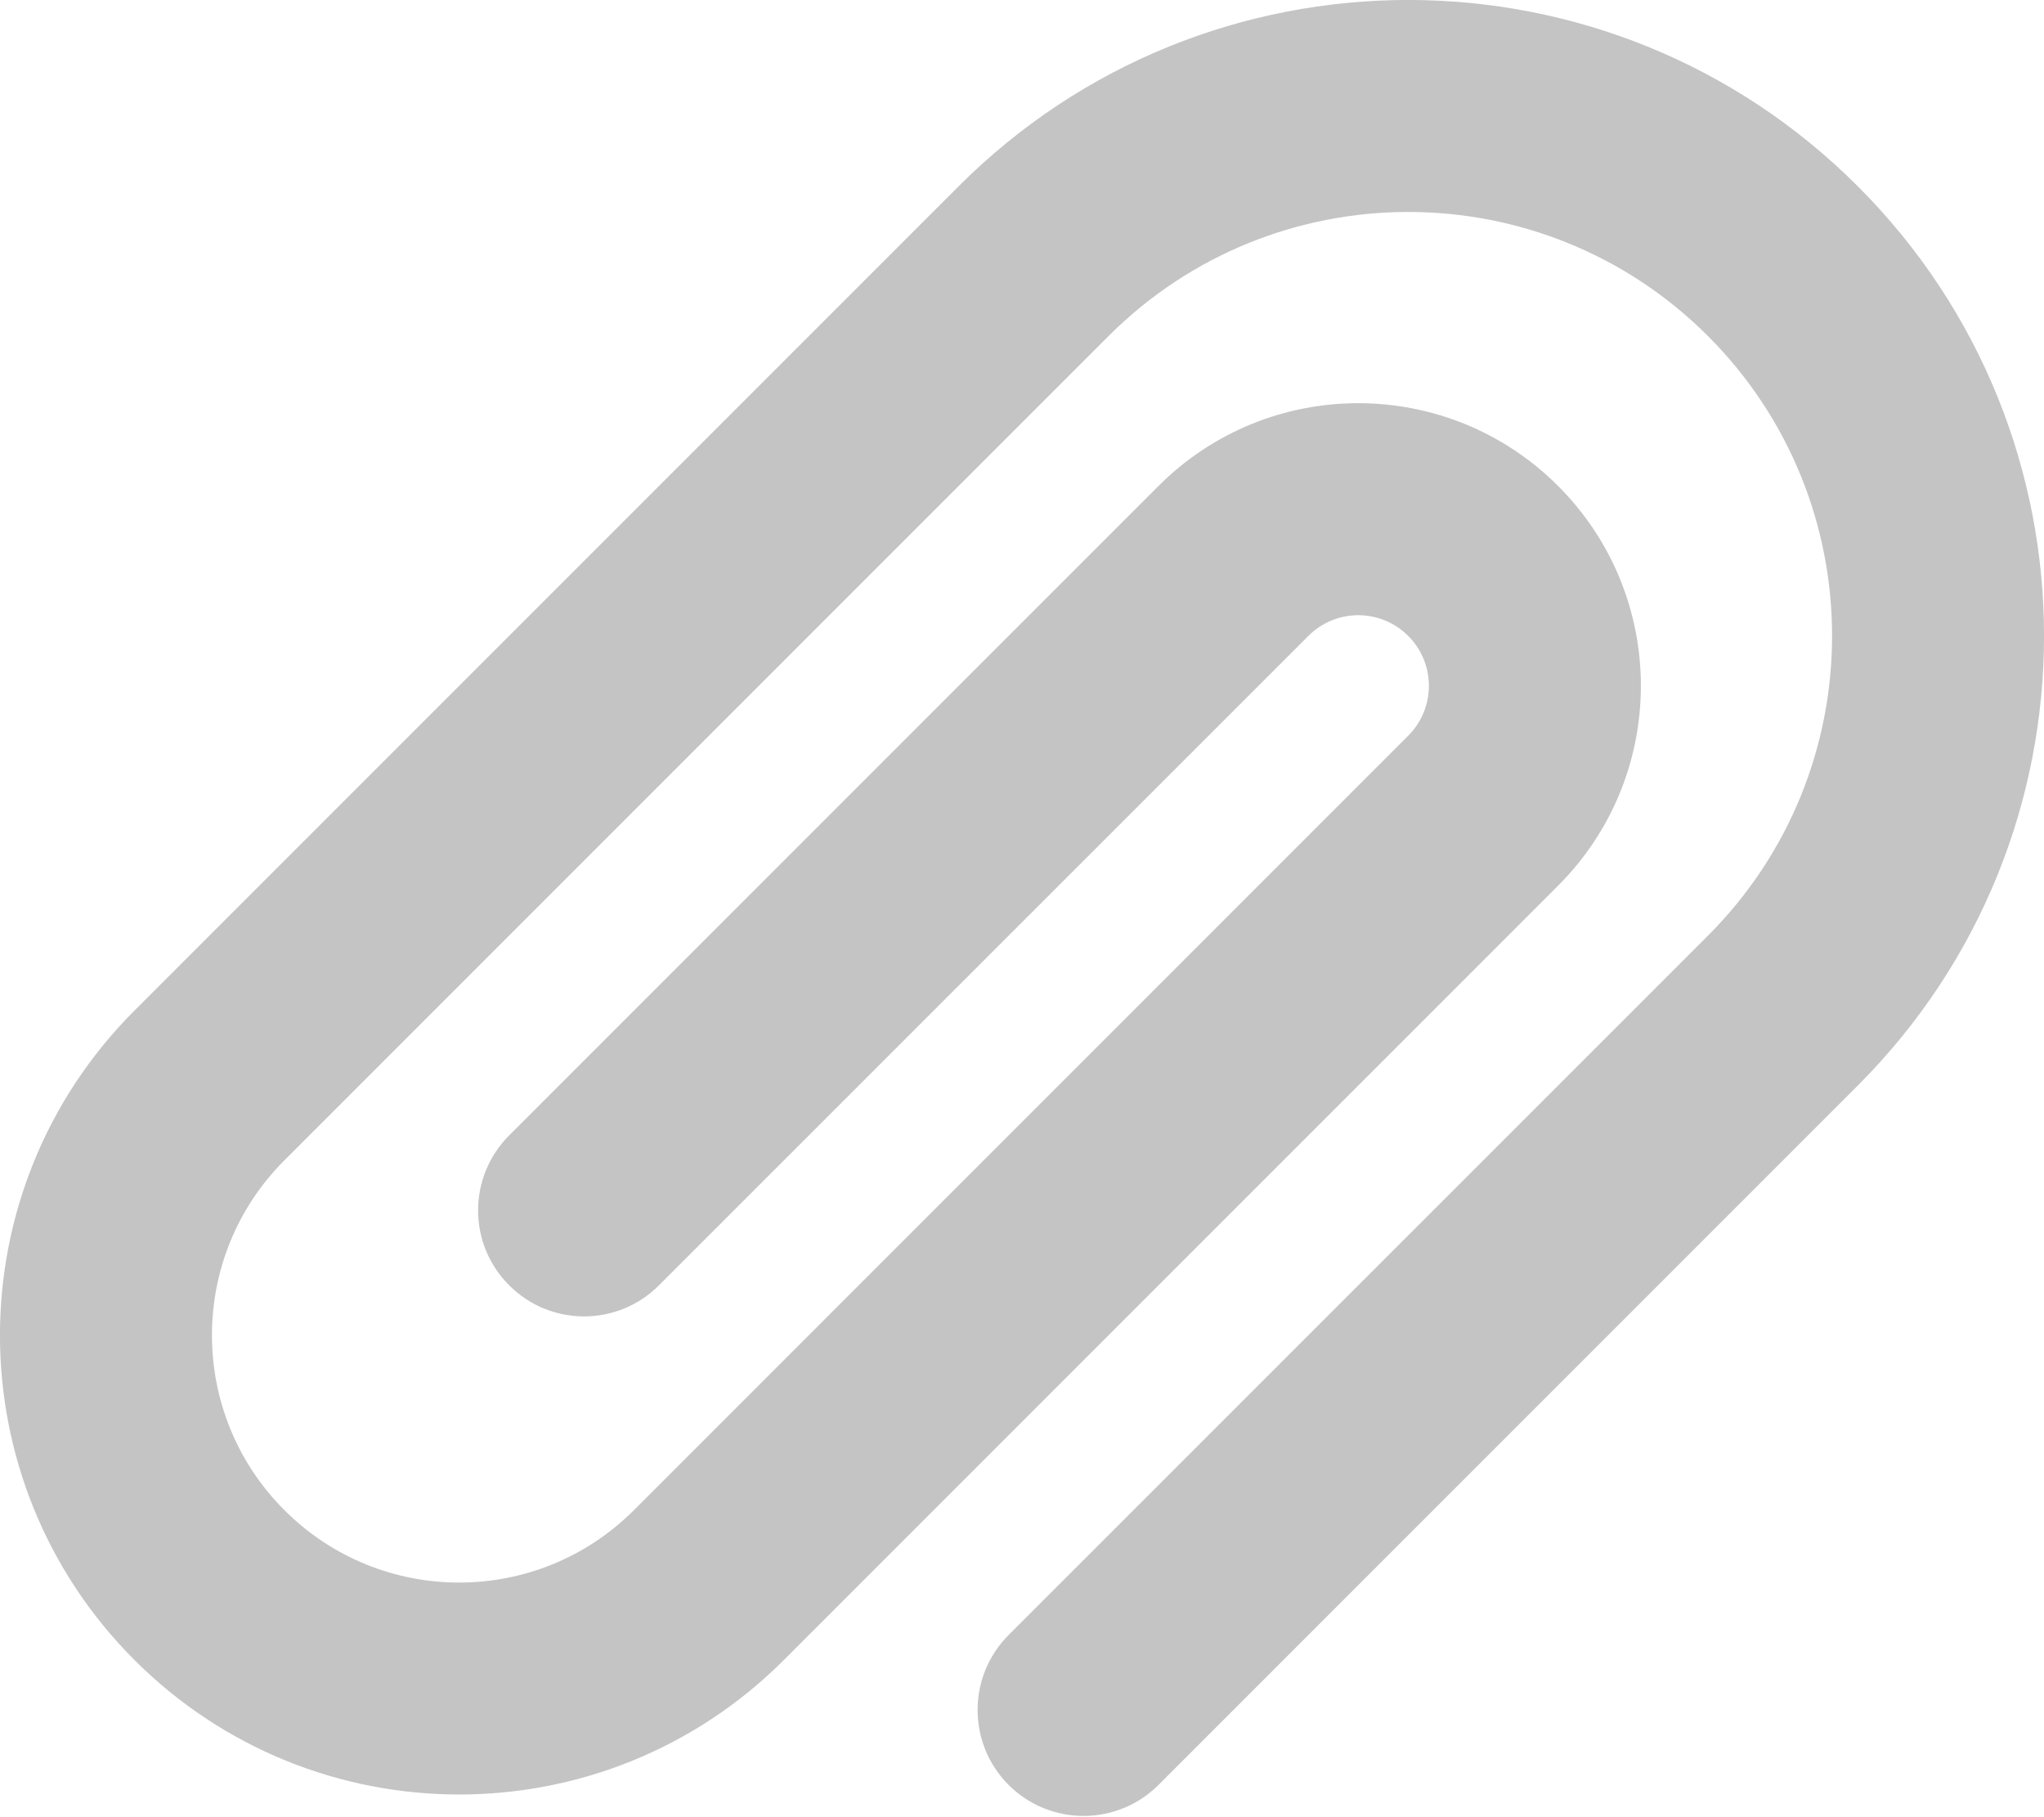
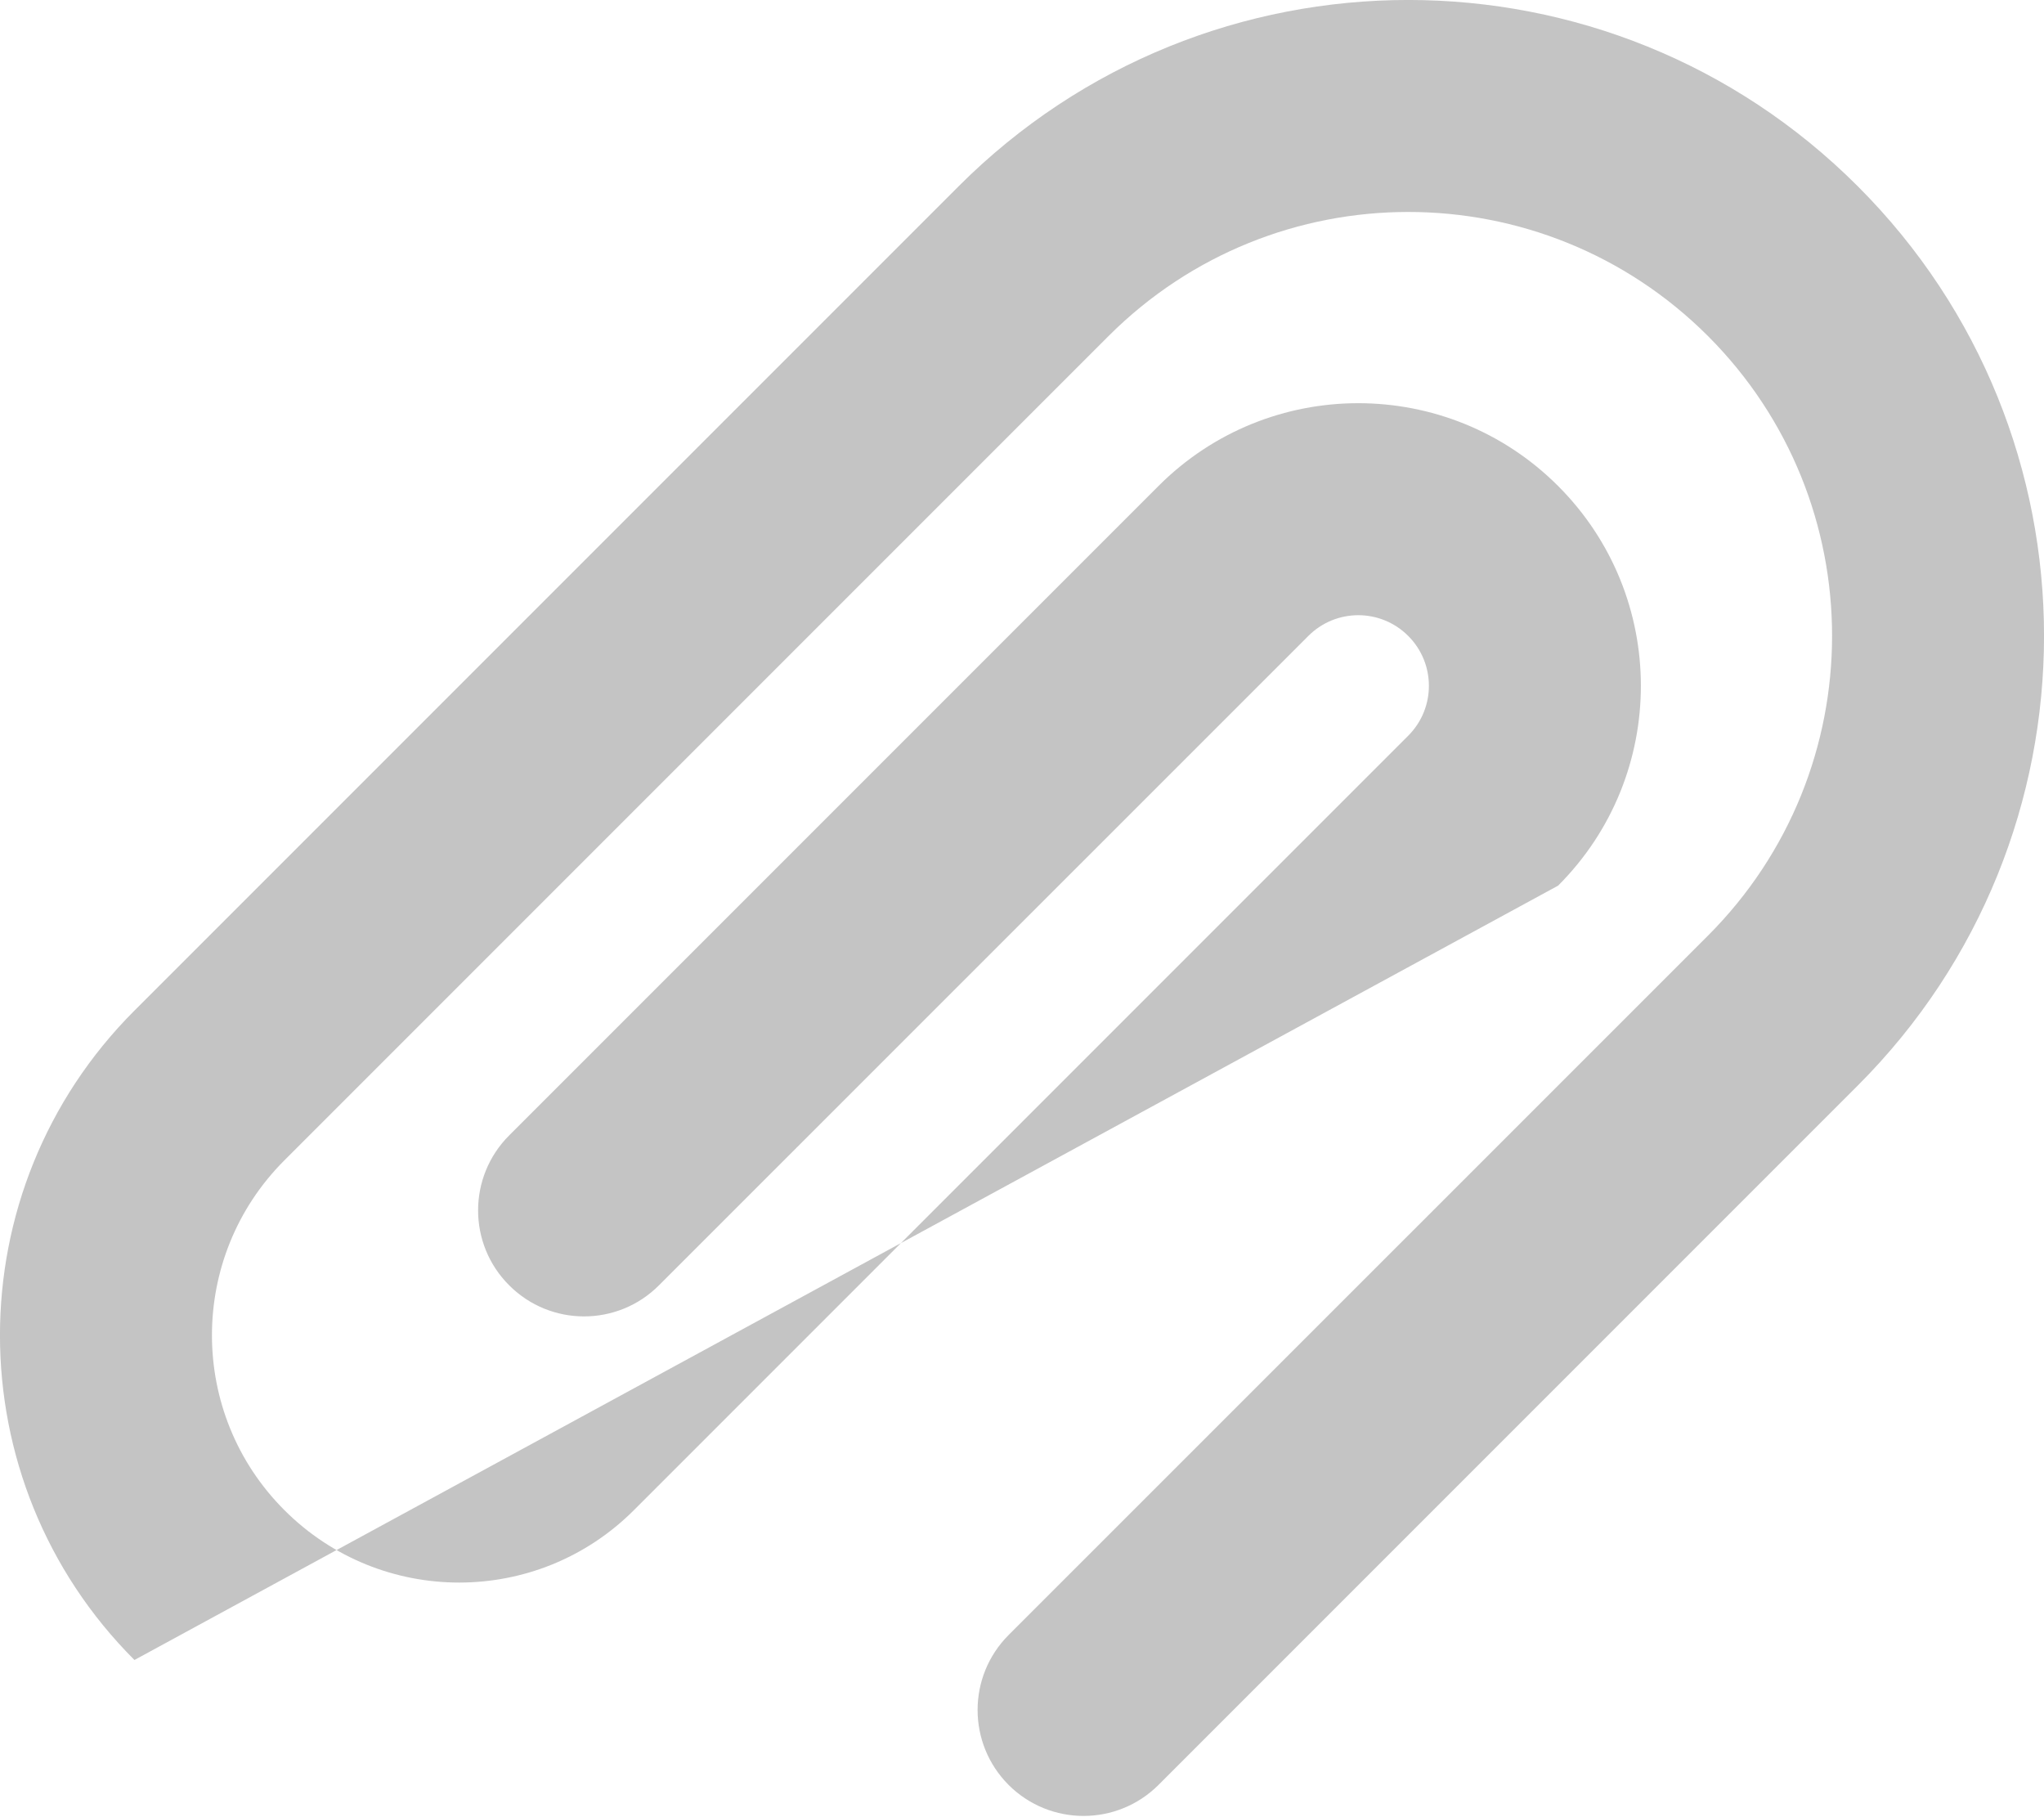
<svg xmlns="http://www.w3.org/2000/svg" width="18" height="16" viewBox="0 0 18 16" fill="none">
-   <path fill-rlie="evenodd" clip-rlie="evenodd" d="M16.36 1.64C14.174 -0.547 10.629 -0.547 8.442 1.64L1.184 8.898C-0.395 10.477 -0.395 13.037 1.184 14.616C2.764 16.195 5.324 16.195 6.903 14.616L13.721 7.798C14.693 6.826 14.693 5.251 13.721 4.279C12.749 3.307 11.173 3.307 10.202 4.279L4.484 9.997C4.119 10.362 4.119 10.953 4.484 11.317C4.848 11.682 5.439 11.682 5.803 11.317L11.522 5.599C11.765 5.356 12.158 5.356 12.401 5.599C12.644 5.842 12.644 6.235 12.401 6.478L5.583 13.296C4.733 14.147 3.354 14.147 2.504 13.296C1.654 12.446 1.654 11.067 2.504 10.217L9.762 2.959C11.22 1.502 13.583 1.502 15.041 2.959C16.498 4.417 16.498 6.78 15.041 8.238L8.882 14.396C8.518 14.761 8.518 15.351 8.882 15.716C9.247 16.08 9.837 16.08 10.202 15.716L16.36 9.558C18.547 7.371 18.547 3.826 16.36 1.64Z" fill="#C4C4C4" />
+   <path fill-rlie="evenodd" clip-rlie="evenodd" d="M16.36 1.64C14.174 -0.547 10.629 -0.547 8.442 1.64L1.184 8.898C-0.395 10.477 -0.395 13.037 1.184 14.616L13.721 7.798C14.693 6.826 14.693 5.251 13.721 4.279C12.749 3.307 11.173 3.307 10.202 4.279L4.484 9.997C4.119 10.362 4.119 10.953 4.484 11.317C4.848 11.682 5.439 11.682 5.803 11.317L11.522 5.599C11.765 5.356 12.158 5.356 12.401 5.599C12.644 5.842 12.644 6.235 12.401 6.478L5.583 13.296C4.733 14.147 3.354 14.147 2.504 13.296C1.654 12.446 1.654 11.067 2.504 10.217L9.762 2.959C11.22 1.502 13.583 1.502 15.041 2.959C16.498 4.417 16.498 6.78 15.041 8.238L8.882 14.396C8.518 14.761 8.518 15.351 8.882 15.716C9.247 16.08 9.837 16.08 10.202 15.716L16.36 9.558C18.547 7.371 18.547 3.826 16.36 1.64Z" fill="#C4C4C4" />
</svg>